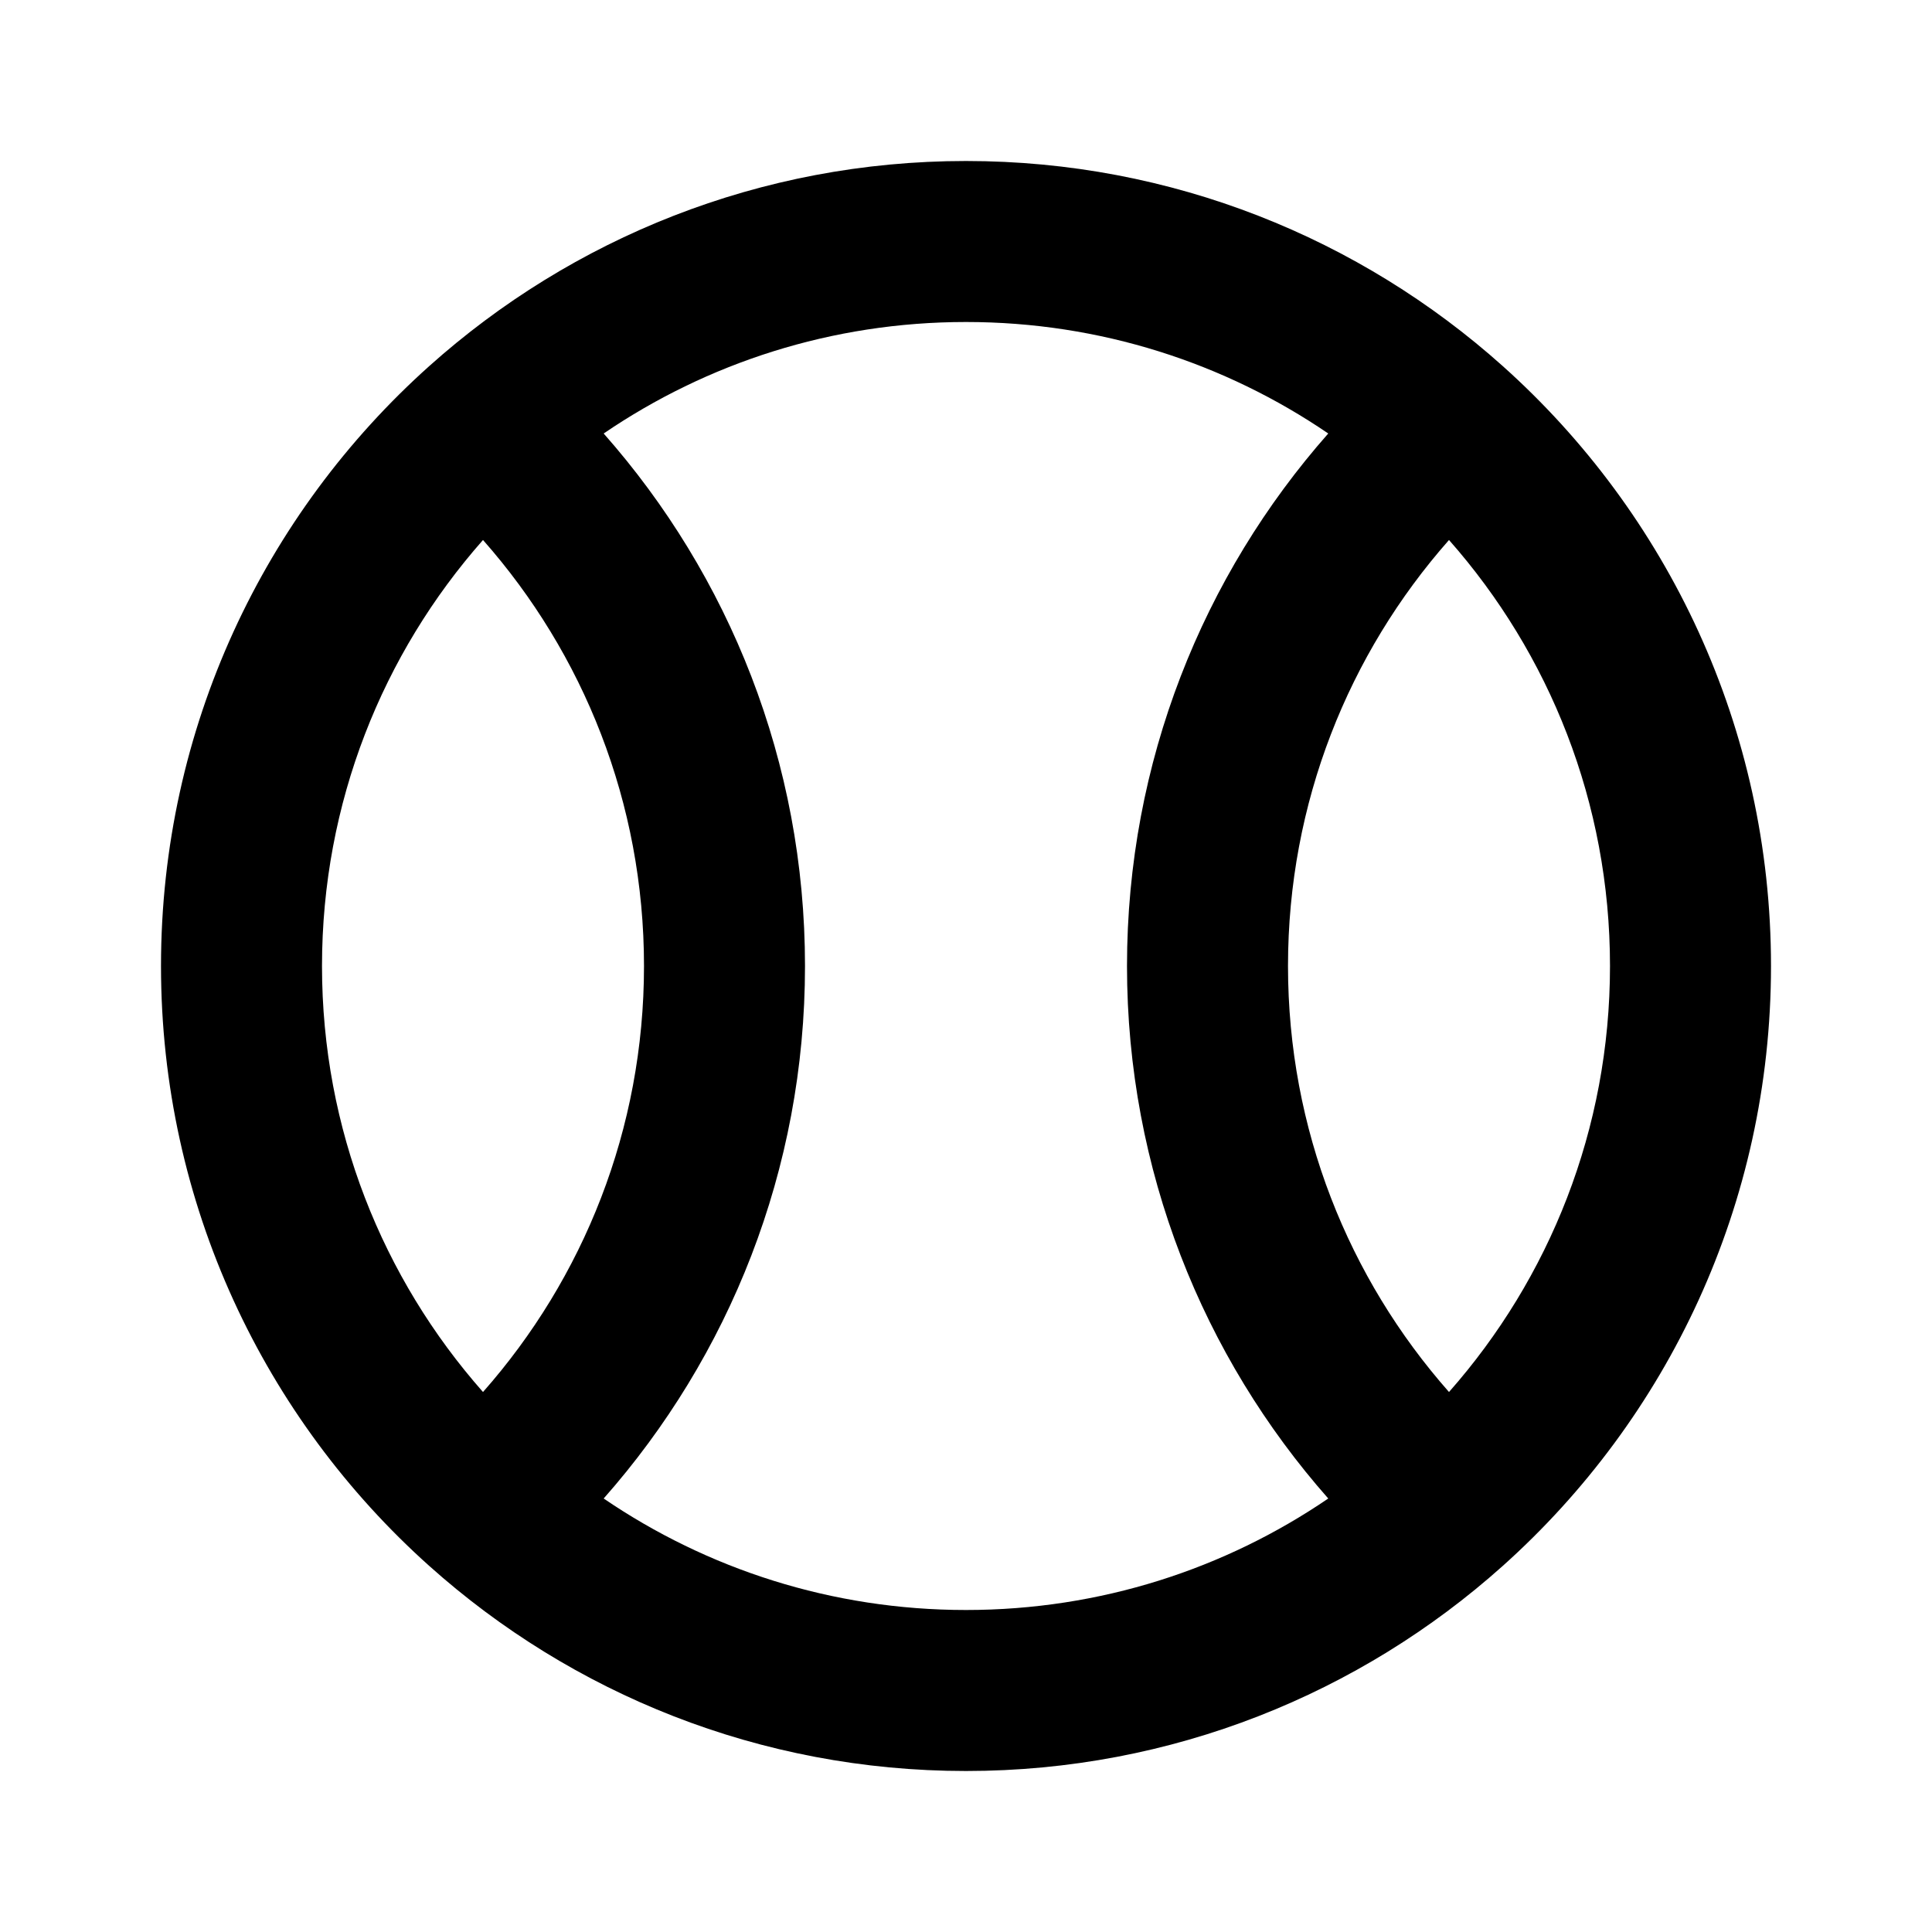
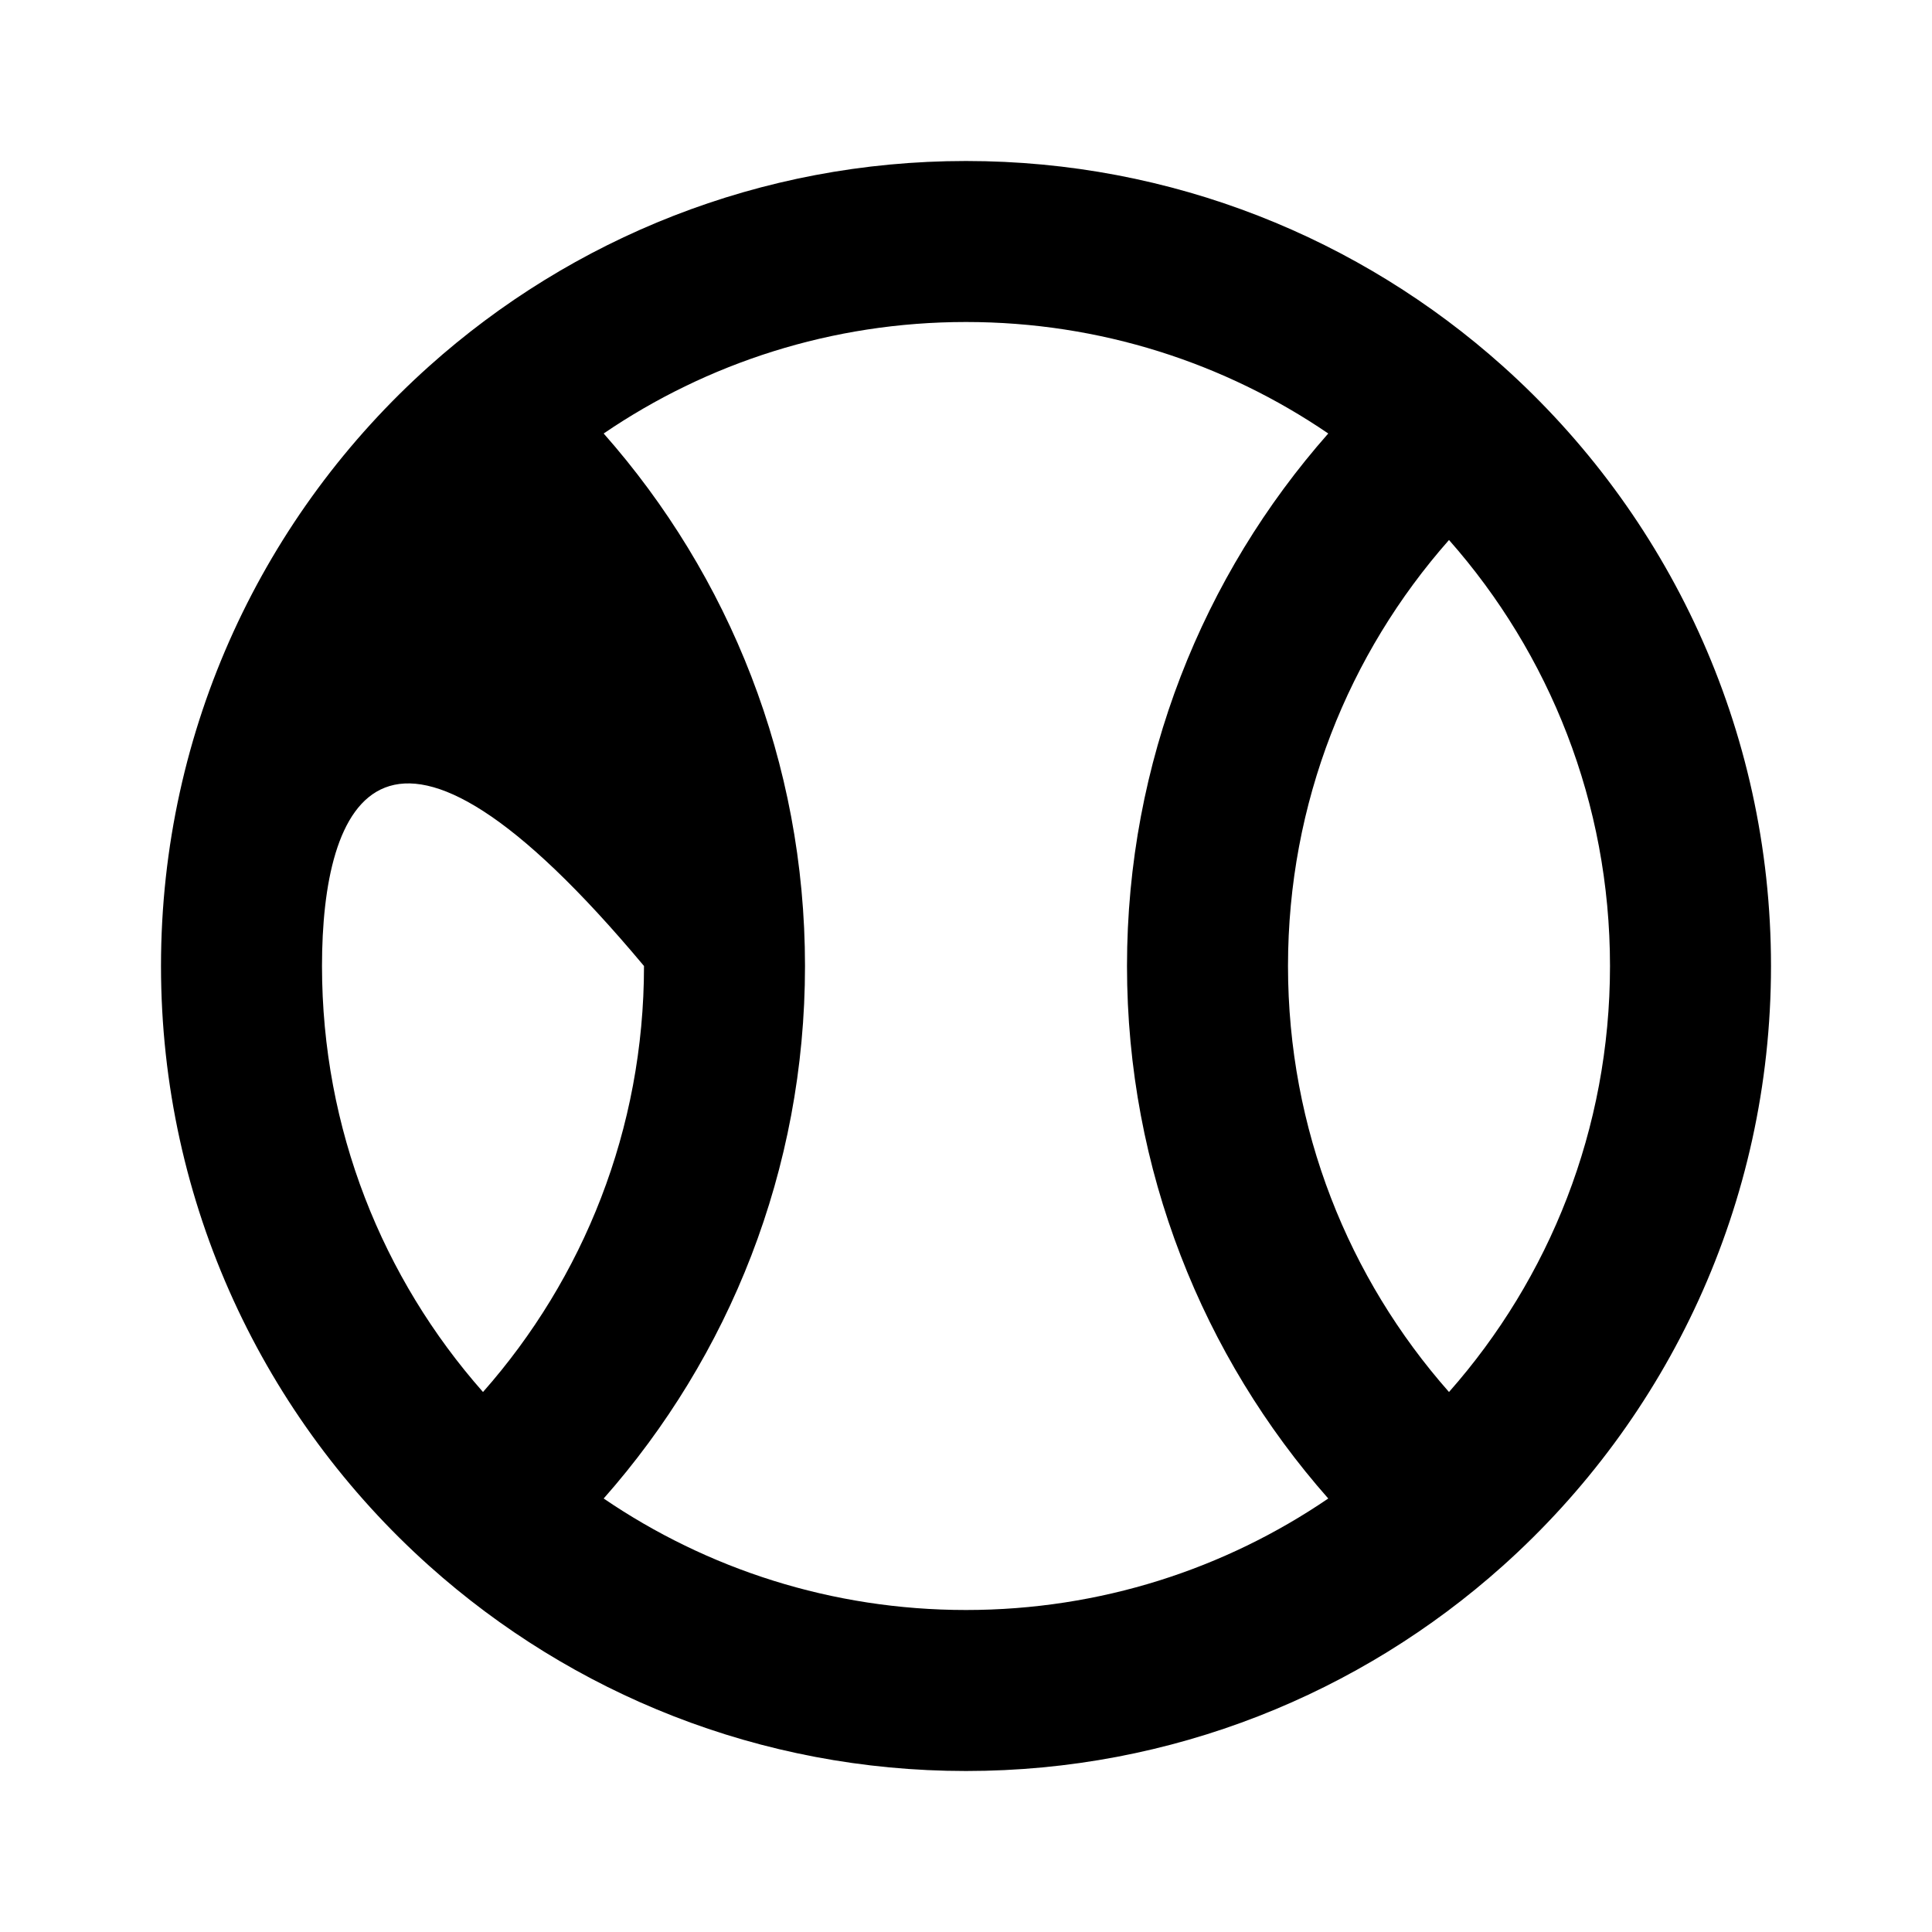
<svg xmlns="http://www.w3.org/2000/svg" width="800px" height="800px" viewBox="0 0 24 24" fill="none">
-   <path fill-rule="evenodd" clip-rule="evenodd" d="M7.499 5.385C9.055 7.147 10 9.464 10 12C10 14.536 9.055 16.853 7.499 18.615C8.782 19.489 10.331 20 12 20C13.669 20 15.218 19.489 16.5 18.615C14.945 16.853 14 14.536 14 12C14 9.464 14.945 7.147 16.5 5.385C15.218 4.511 13.669 4 12 4C10.331 4 8.782 4.511 7.499 5.385ZM18 6.708C16.754 8.119 16 9.971 16 12C16 14.029 16.754 15.881 18 17.292C19.246 15.881 20 14.029 20 12C20 9.971 19.246 8.119 18 6.708ZM6 17.292C7.246 15.881 8 14.029 8 12C8 9.971 7.246 8.119 6 6.708C4.754 8.119 4 9.971 4 12C4 14.029 4.754 15.881 6 17.292ZM5.333 4.547C7.102 2.964 9.439 2 12 2C14.56 2 16.898 2.964 18.667 4.547C20.711 6.376 22 9.038 22 12C22 14.962 20.711 17.624 18.667 19.453C16.898 21.036 14.56 22 12 22C9.439 22 7.102 21.036 5.333 19.453C3.289 17.624 2 14.962 2 12C2 9.038 3.289 6.376 5.333 4.547Z" fill="#000000" />
+   <path fill-rule="evenodd" clip-rule="evenodd" d="M7.499 5.385C9.055 7.147 10 9.464 10 12C10 14.536 9.055 16.853 7.499 18.615C8.782 19.489 10.331 20 12 20C13.669 20 15.218 19.489 16.5 18.615C14.945 16.853 14 14.536 14 12C14 9.464 14.945 7.147 16.5 5.385C15.218 4.511 13.669 4 12 4C10.331 4 8.782 4.511 7.499 5.385ZM18 6.708C16.754 8.119 16 9.971 16 12C16 14.029 16.754 15.881 18 17.292C19.246 15.881 20 14.029 20 12C20 9.971 19.246 8.119 18 6.708ZM6 17.292C7.246 15.881 8 14.029 8 12C4.754 8.119 4 9.971 4 12C4 14.029 4.754 15.881 6 17.292ZM5.333 4.547C7.102 2.964 9.439 2 12 2C14.56 2 16.898 2.964 18.667 4.547C20.711 6.376 22 9.038 22 12C22 14.962 20.711 17.624 18.667 19.453C16.898 21.036 14.56 22 12 22C9.439 22 7.102 21.036 5.333 19.453C3.289 17.624 2 14.962 2 12C2 9.038 3.289 6.376 5.333 4.547Z" fill="#000000" />
</svg>